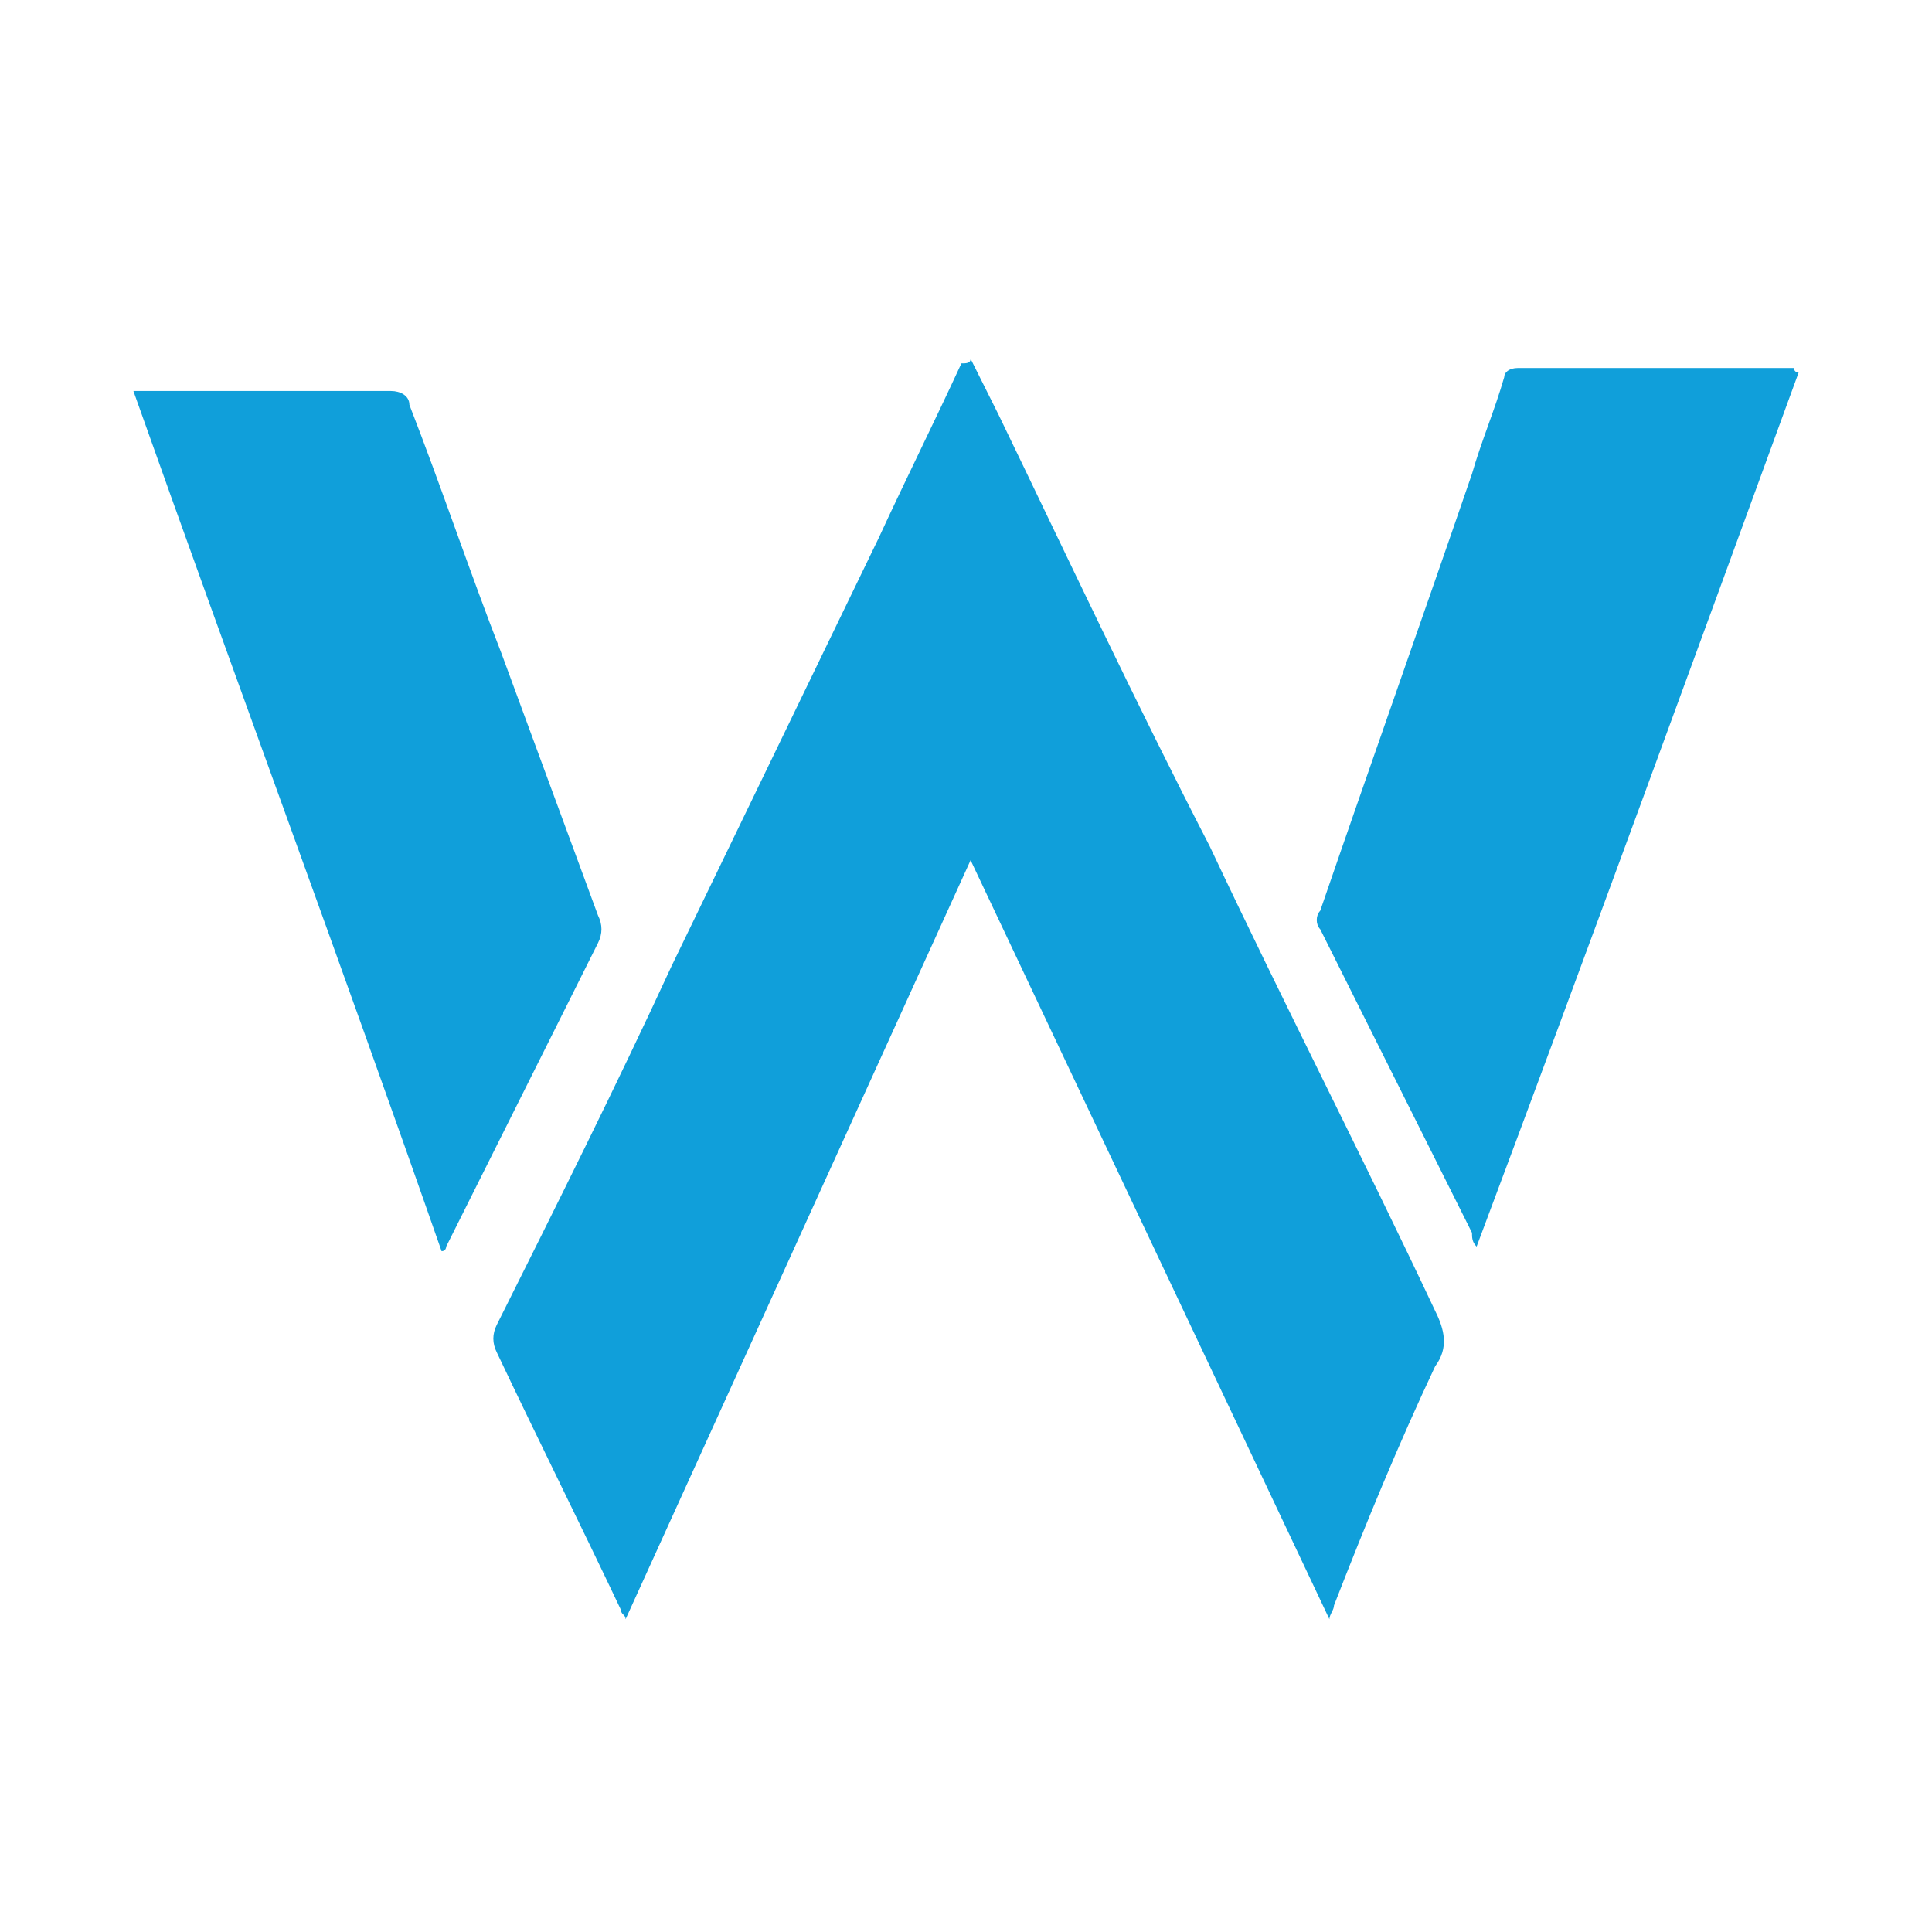
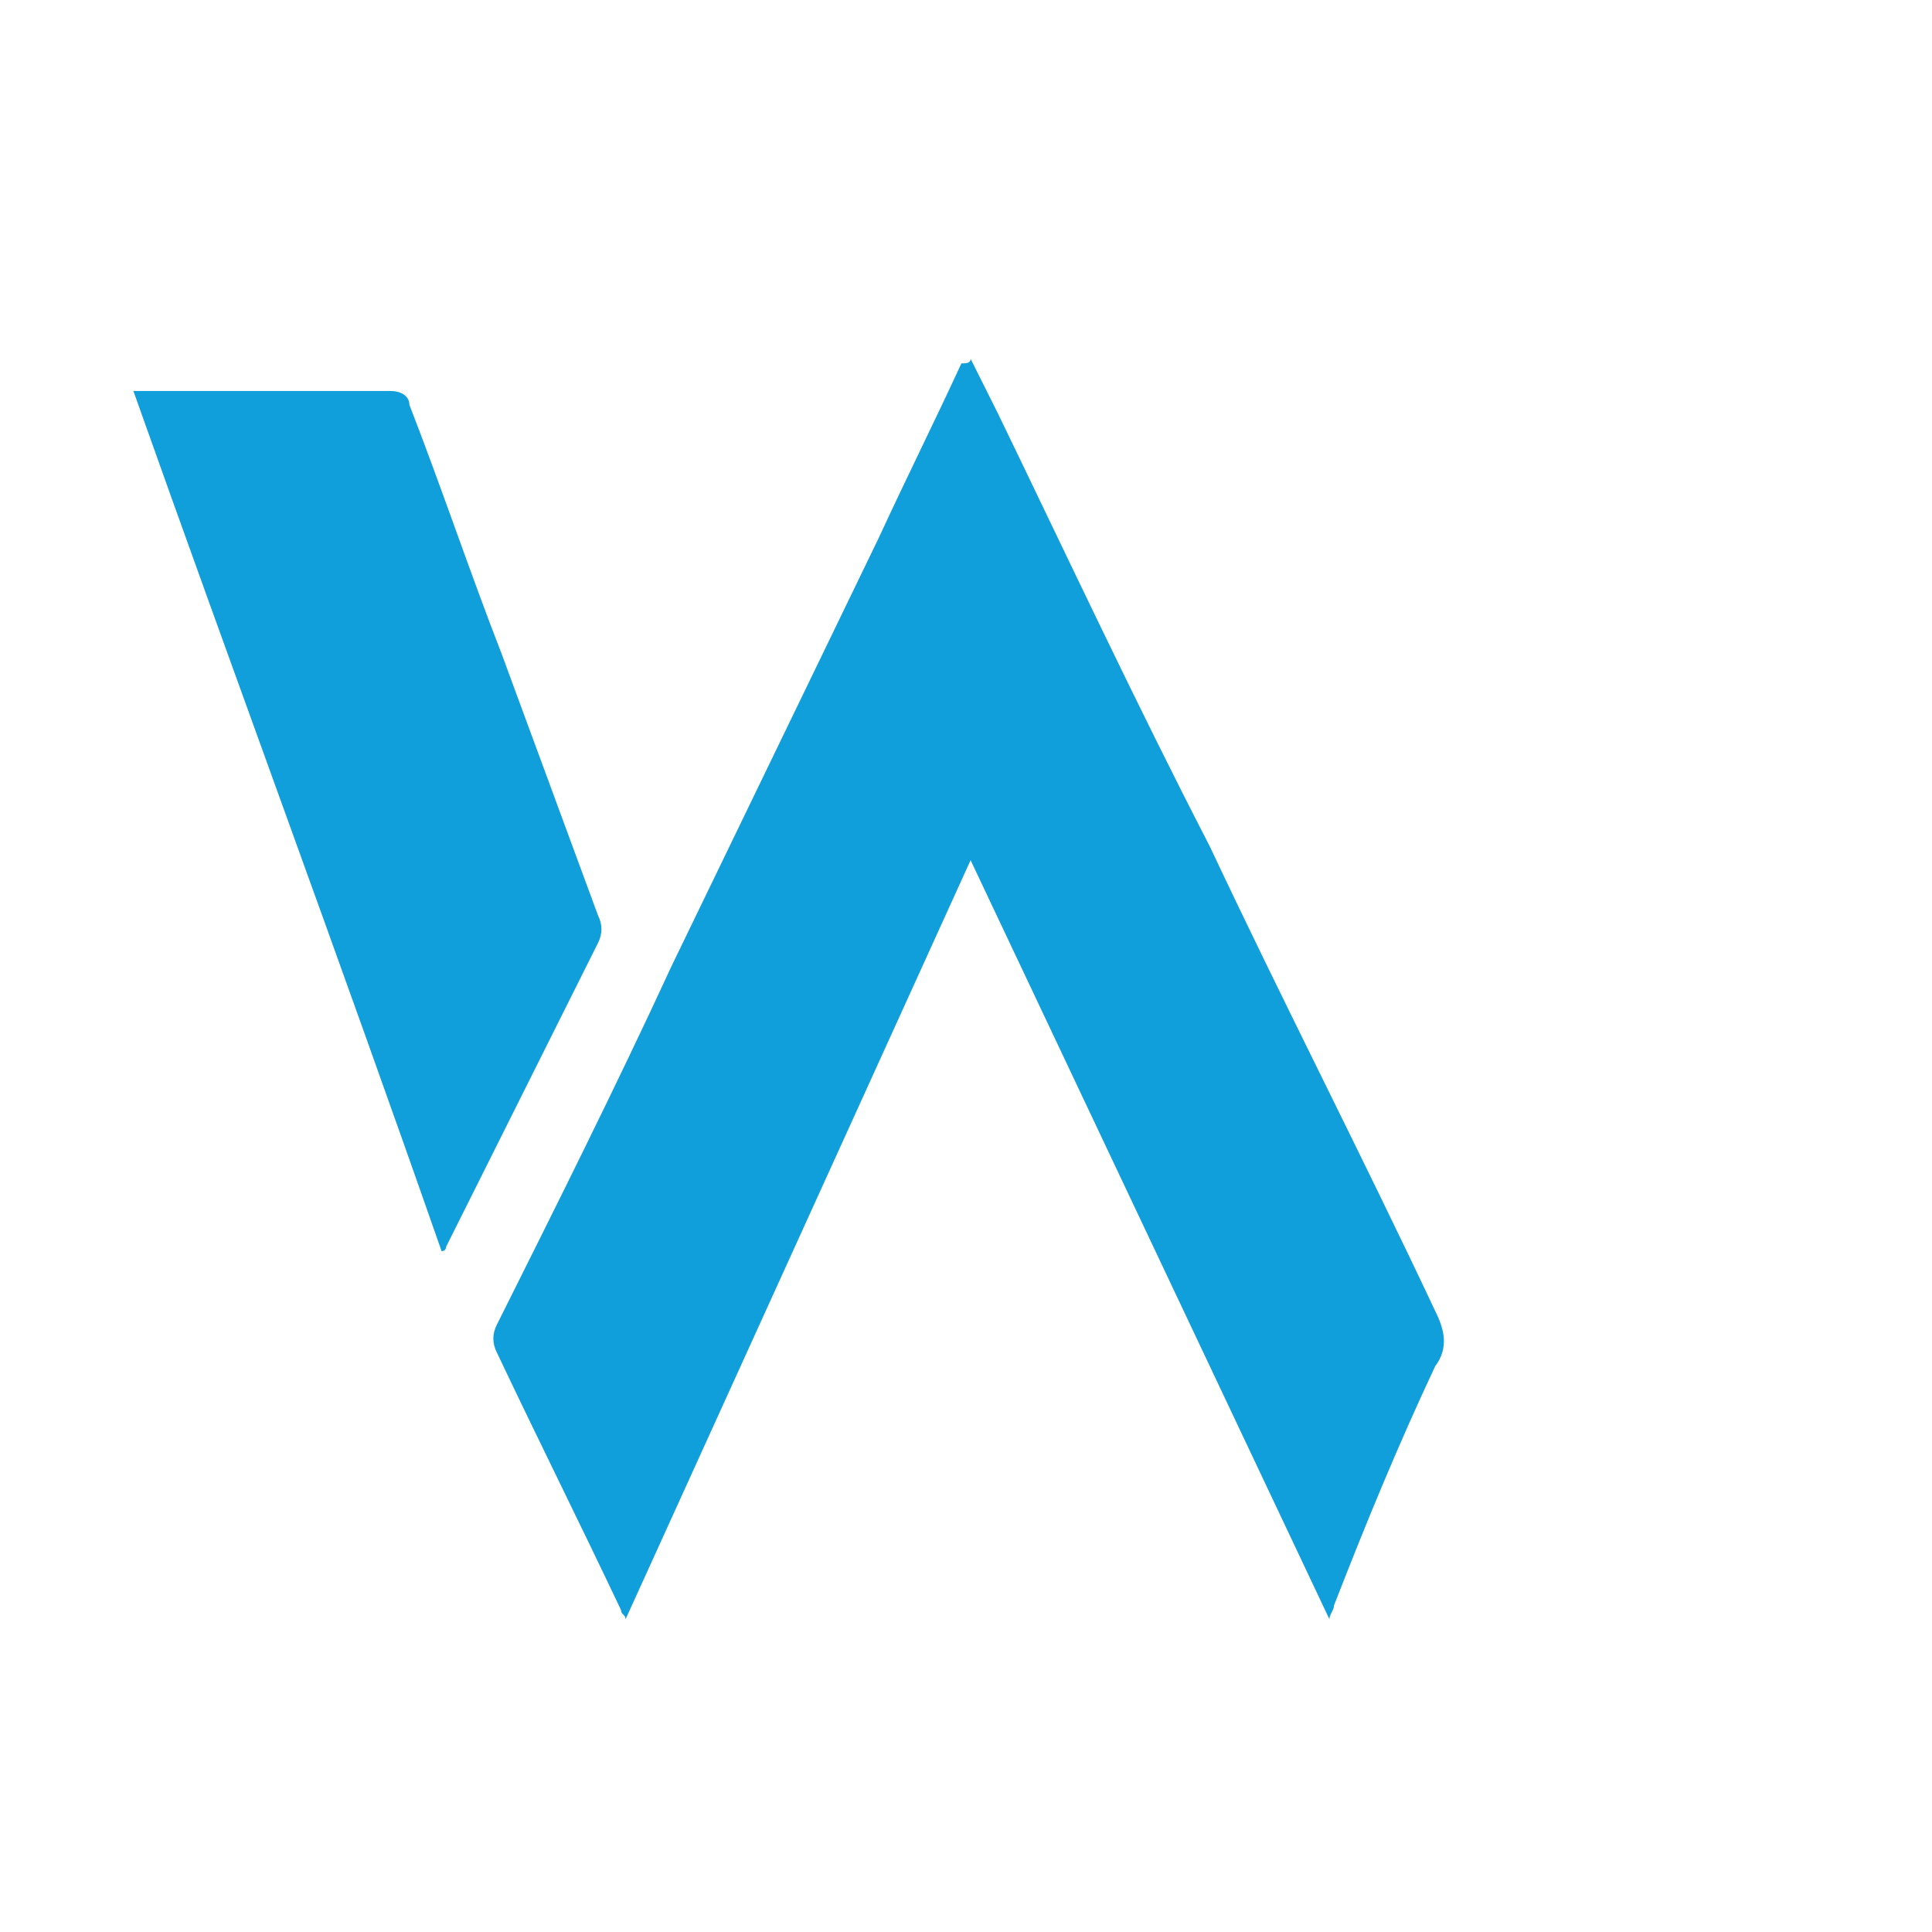
<svg xmlns="http://www.w3.org/2000/svg" version="1.1" id="Layer_1" x="0px" y="0px" viewBox="0 0 42 42" style="enable-background:new 0 0 42 42;" xml:space="preserve">
  <style type="text/css">
	.st0{fill:#109FDA;}
</style>
  <g id="sOS05D_1_">
    <g>
      <path class="st0" d="M21.1,7.8c0.2,0.4,0.4,0.8,0.6,1.2c1.5,3.1,3,6.3,4.6,9.4c1.6,3.4,3.3,6.7,4.9,10.1c0.2,0.4,0.3,0.8,0,1.2    c-0.8,1.7-1.5,3.4-2.2,5.2c0,0.1-0.1,0.2-0.1,0.3c-2.6-5.5-5.2-11-7.8-16.5c-2.5,5.5-5,11-7.5,16.5c0-0.1-0.1-0.1-0.1-0.2    c-0.9-1.9-1.8-3.7-2.7-5.6c-0.1-0.2-0.1-0.4,0-0.6c1.3-2.6,2.6-5.2,3.8-7.8c1.5-3.1,3-6.2,4.5-9.3c0.6-1.3,1.2-2.5,1.8-3.8    C21,7.9,21.1,7.9,21.1,7.8z" />
-       <path class="st0" d="M39.1,8.1c-2.3,6.3-4.6,12.6-7,19c-0.1-0.1-0.1-0.2-0.1-0.3c-1.1-2.2-2.2-4.4-3.3-6.6c-0.1-0.1-0.1-0.3,0-0.4    c1.1-3.2,2.2-6.3,3.3-9.5c0.2-0.7,0.5-1.4,0.7-2.1c0-0.1,0.1-0.2,0.3-0.2c2,0,4,0,6,0C39,8.1,39.1,8.1,39.1,8.1z" />
      <path class="st0" d="M2.9,8.5c1.2,0,2.4,0,3.5,0c0.7,0,1.4,0,2.1,0c0.2,0,0.4,0.1,0.4,0.3c0.7,1.8,1.3,3.6,2,5.4    c0.7,1.9,1.4,3.8,2.1,5.7c0.1,0.2,0.1,0.4,0,0.6c-1.1,2.2-2.2,4.4-3.3,6.6c0,0,0,0.1-0.1,0.1C7.4,20.9,5.1,14.7,2.9,8.5z" />
    </g>
  </g>
</svg>